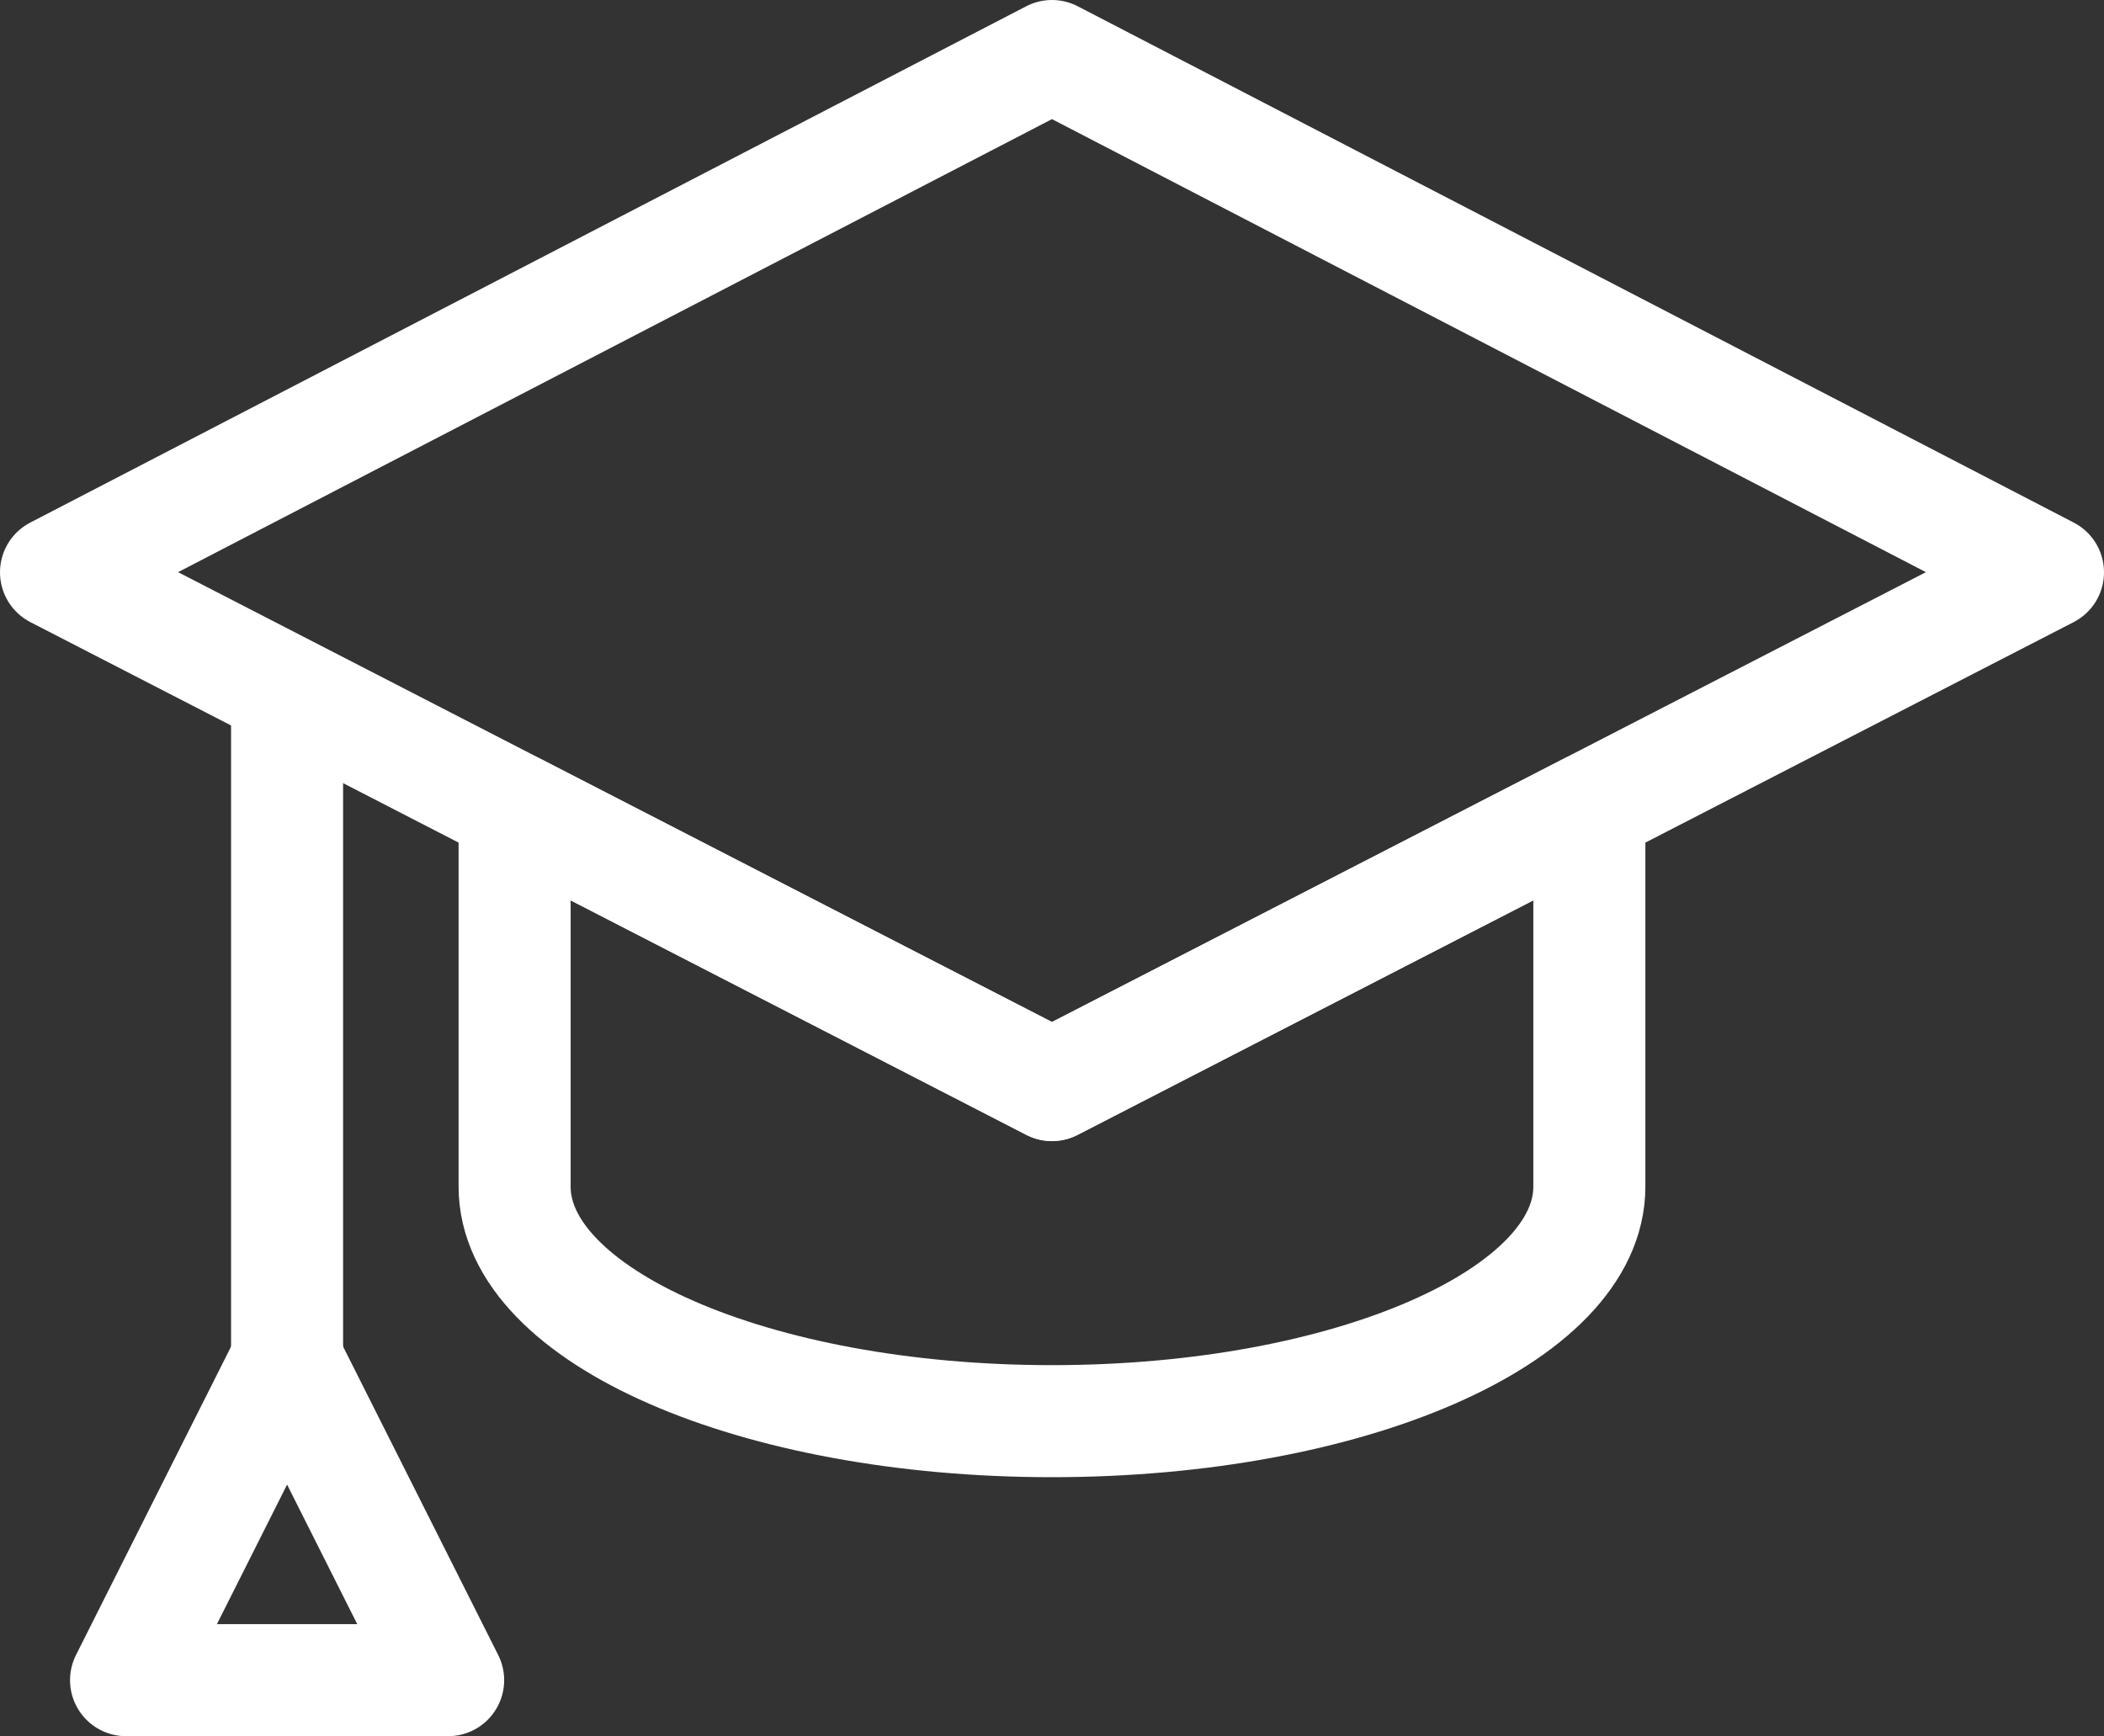
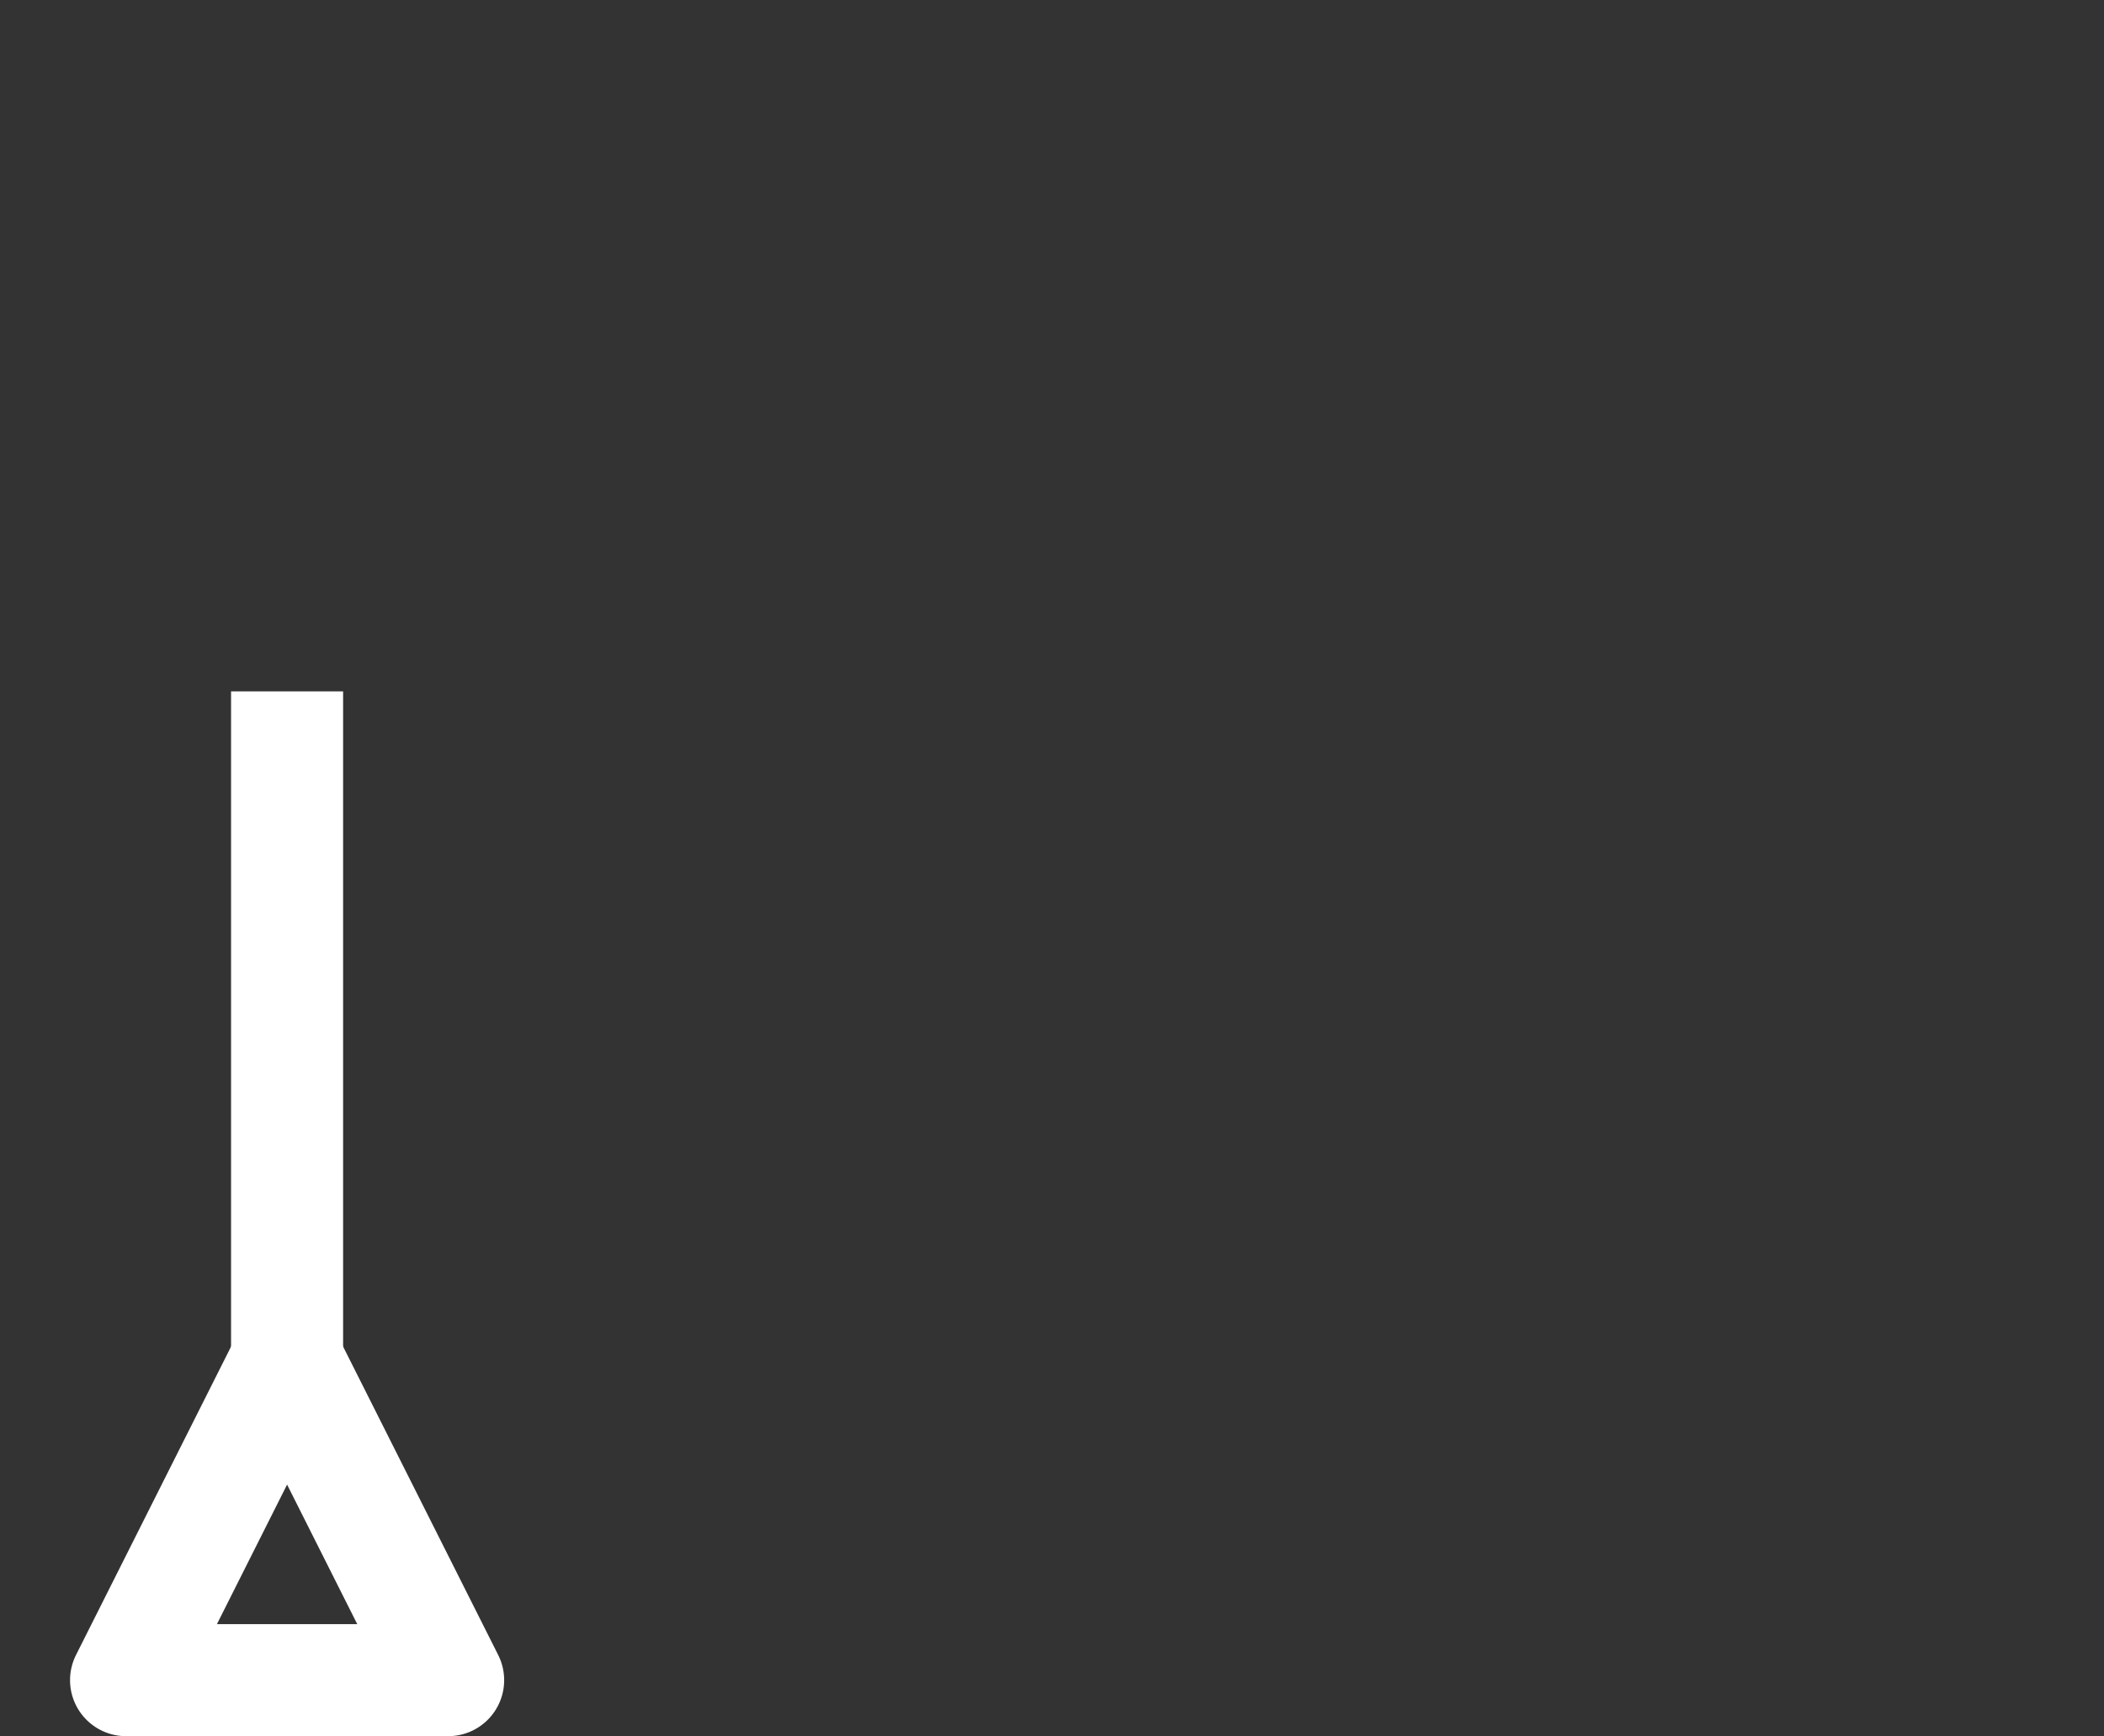
<svg xmlns="http://www.w3.org/2000/svg" width="56.331" height="46.49">
  <rect width="100%" height="100%" fill="#333333" stroke="none" />
  <g fill="none" stroke="#fff" stroke-linejoin="round" stroke-miterlimit="10" stroke-width="3">
-     <path data-name="Tracé 86" d="m28.165 29.051-14.387-7.4v10.123c0 3.468 6.42 6.28 14.387 6.28s14.387-2.812 14.387-6.28V21.651Z" />
-     <path data-name="Tracé 87" d="M54.831 15.325 28.165 1.5 1.5 15.325l26.665 13.731Z" />
    <path data-name="Ligne 10" d="M7.686 18.512v18.745" />
    <path data-name="Tracé 88" d="m7.686 36.413-4.311 8.576h8.623Z" />
  </g>
</svg>